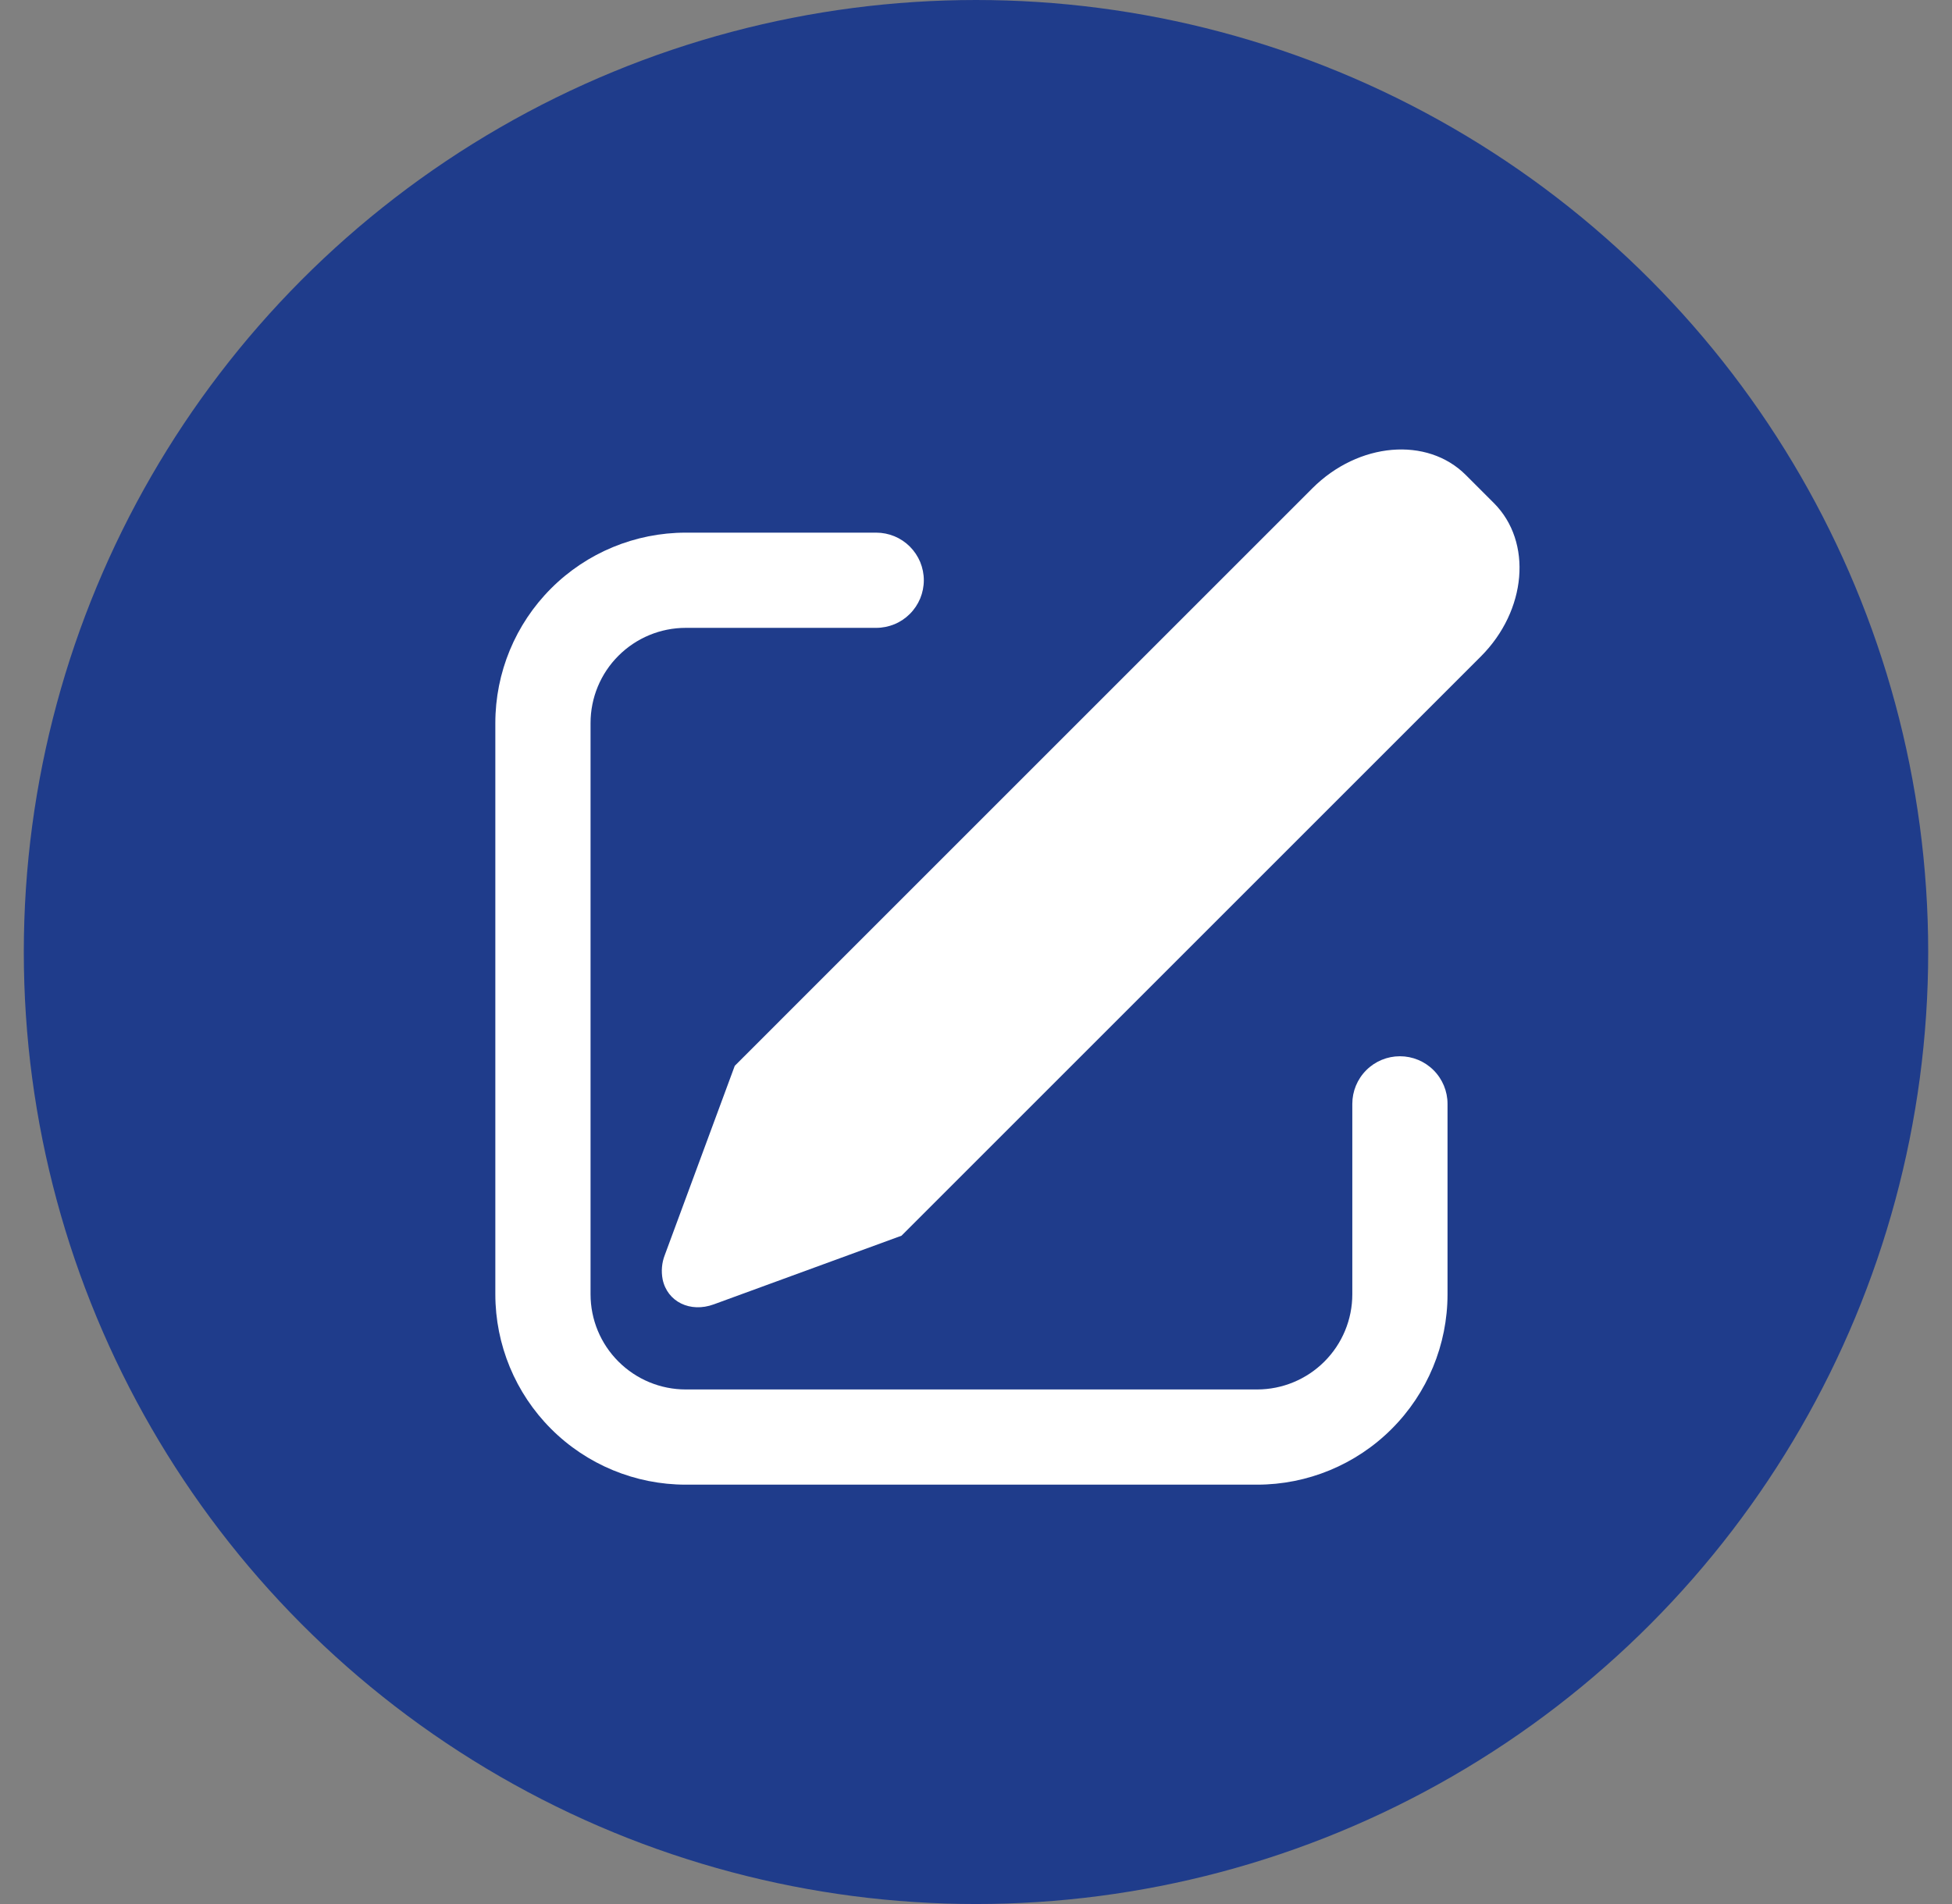
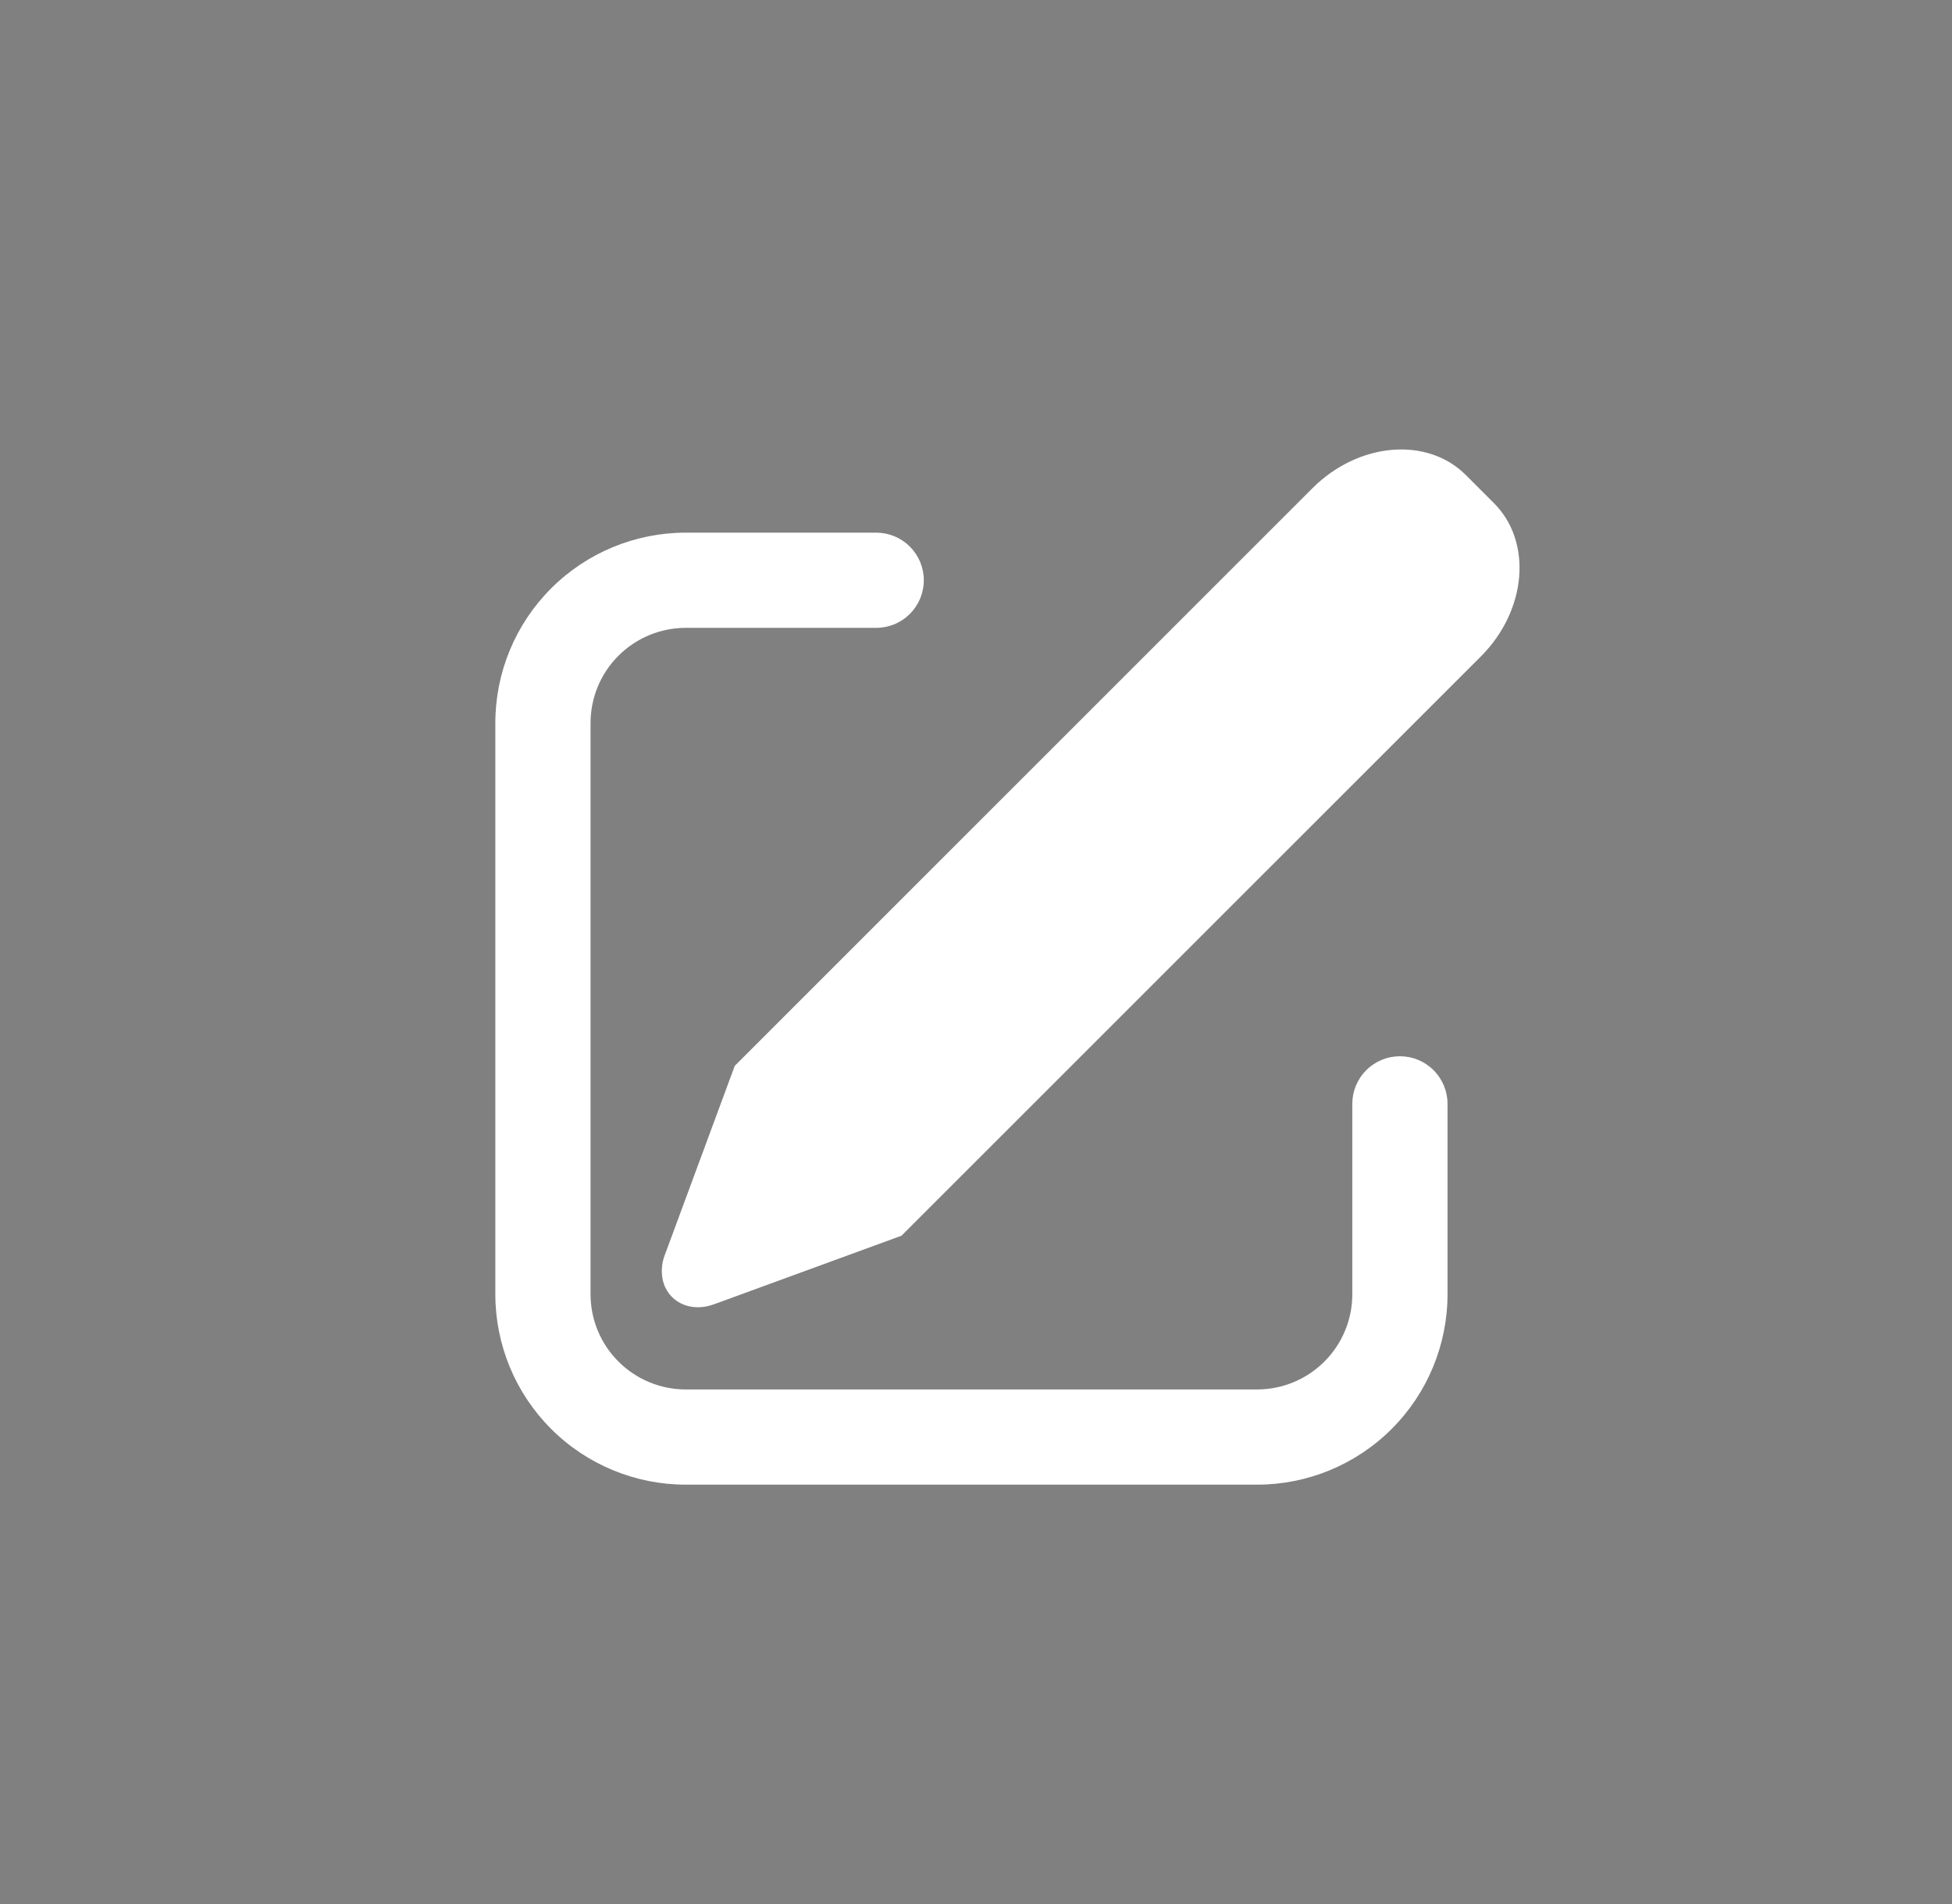
<svg xmlns="http://www.w3.org/2000/svg" width="41" height="40" viewBox="0 0 41 40" fill="none">
  <rect x="0" y="0" width="41" height="40" fill="#808080" stroke="none" />
-   <circle cx="20.5" cy="20" r="20" fill="#1F3C8B" />
  <path d="M30.789 9.98L31.379 10.57C32.192 11.384 32.069 12.827 31.102 13.793L18.935 25.96L14.993 27.402C14.498 27.584 14.016 27.348 13.918 26.877C13.885 26.706 13.9 26.529 13.963 26.367L15.433 22.391L27.566 10.257C28.533 9.291 29.976 9.166 30.789 9.98ZM18.404 11.19C18.535 11.19 18.665 11.216 18.787 11.266C18.908 11.316 19.018 11.39 19.111 11.483C19.204 11.576 19.277 11.686 19.328 11.807C19.378 11.929 19.404 12.059 19.404 12.19C19.404 12.321 19.378 12.451 19.328 12.573C19.277 12.694 19.204 12.804 19.111 12.897C19.018 12.99 18.908 13.064 18.787 13.114C18.665 13.164 18.535 13.19 18.404 13.19H14.404C13.873 13.19 13.365 13.401 12.99 13.776C12.614 14.151 12.404 14.66 12.404 15.19V27.19C12.404 27.721 12.614 28.229 12.99 28.604C13.365 28.979 13.873 29.19 14.404 29.19H26.404C26.934 29.19 27.443 28.979 27.818 28.604C28.193 28.229 28.404 27.721 28.404 27.19V23.19C28.404 22.925 28.509 22.671 28.697 22.483C28.884 22.295 29.139 22.19 29.404 22.19C29.669 22.19 29.923 22.295 30.111 22.483C30.299 22.671 30.404 22.925 30.404 23.19V27.19C30.404 28.251 29.982 29.268 29.232 30.018C28.482 30.769 27.465 31.19 26.404 31.19H14.404C13.343 31.19 12.325 30.769 11.575 30.018C10.825 29.268 10.404 28.251 10.404 27.19V15.19C10.404 14.129 10.825 13.112 11.575 12.362C12.325 11.611 13.343 11.19 14.404 11.19H18.404Z" fill="white" />
</svg>